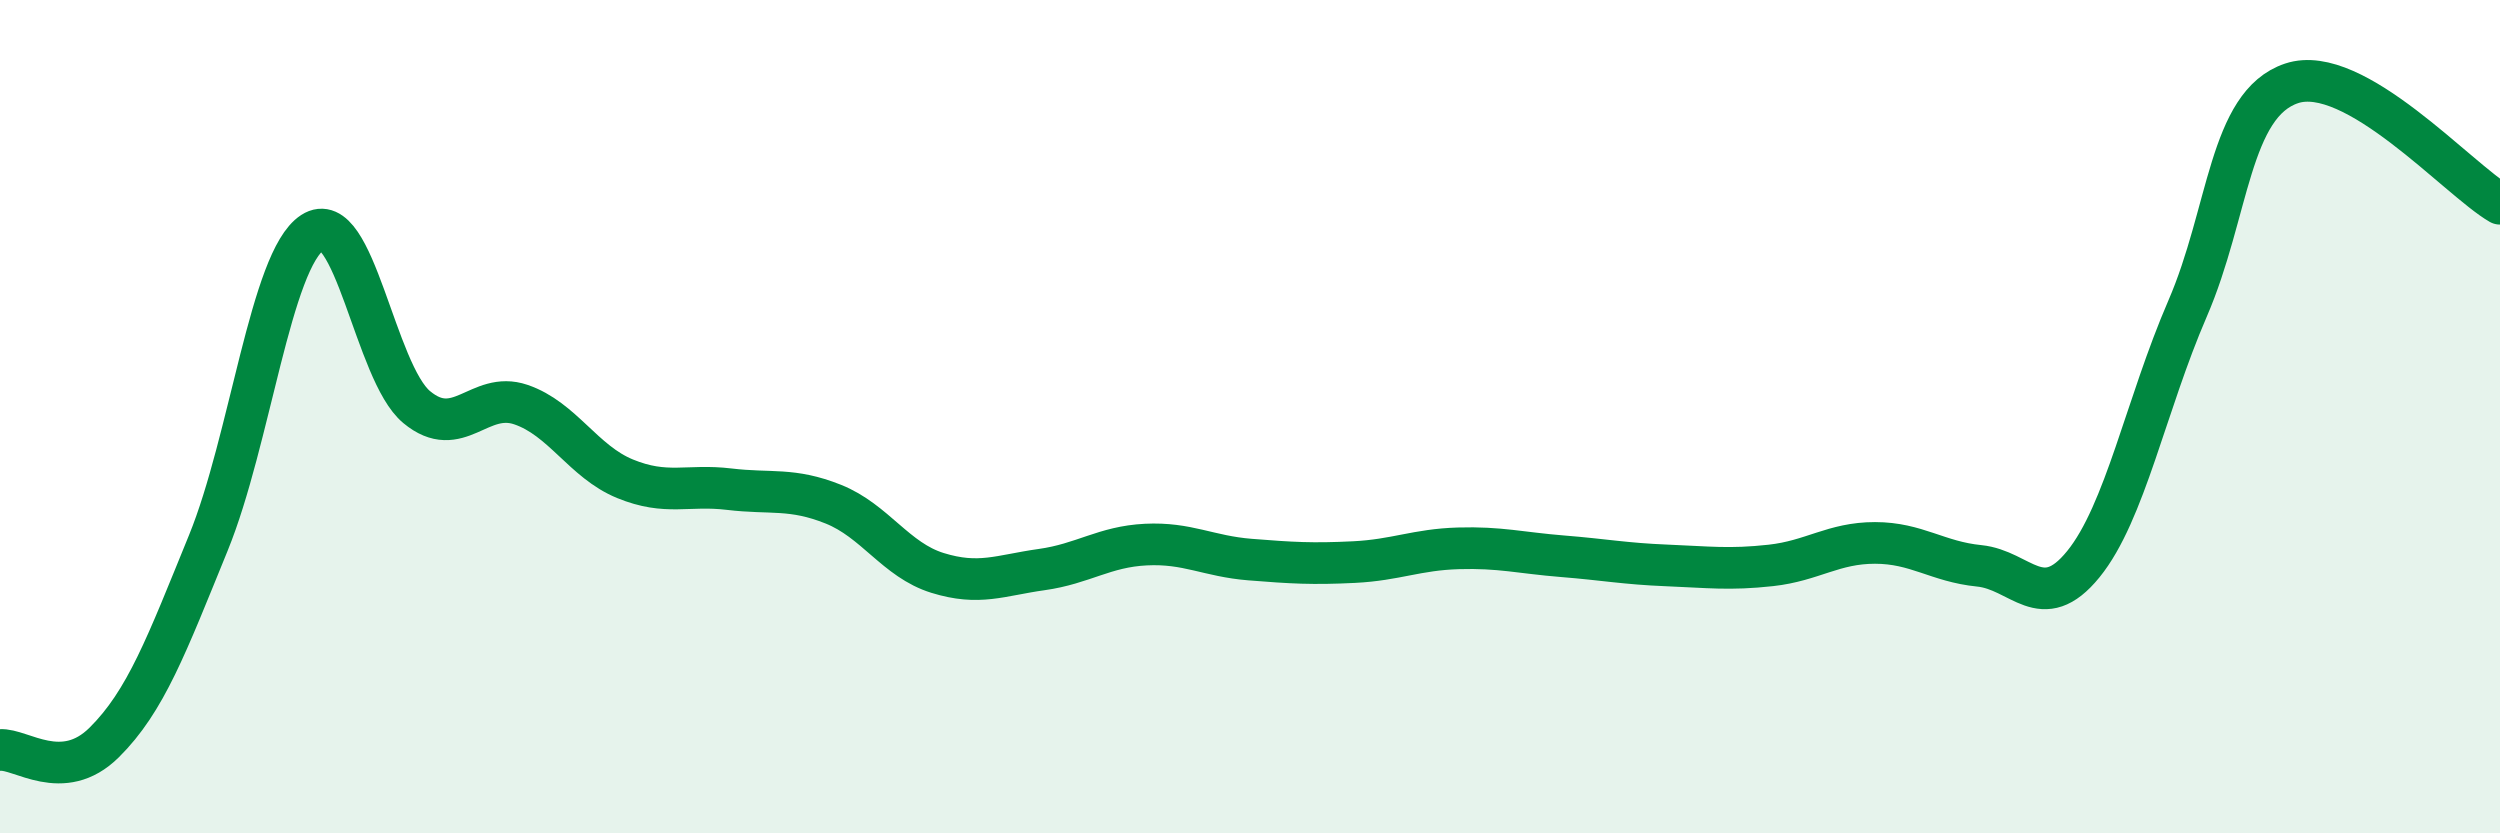
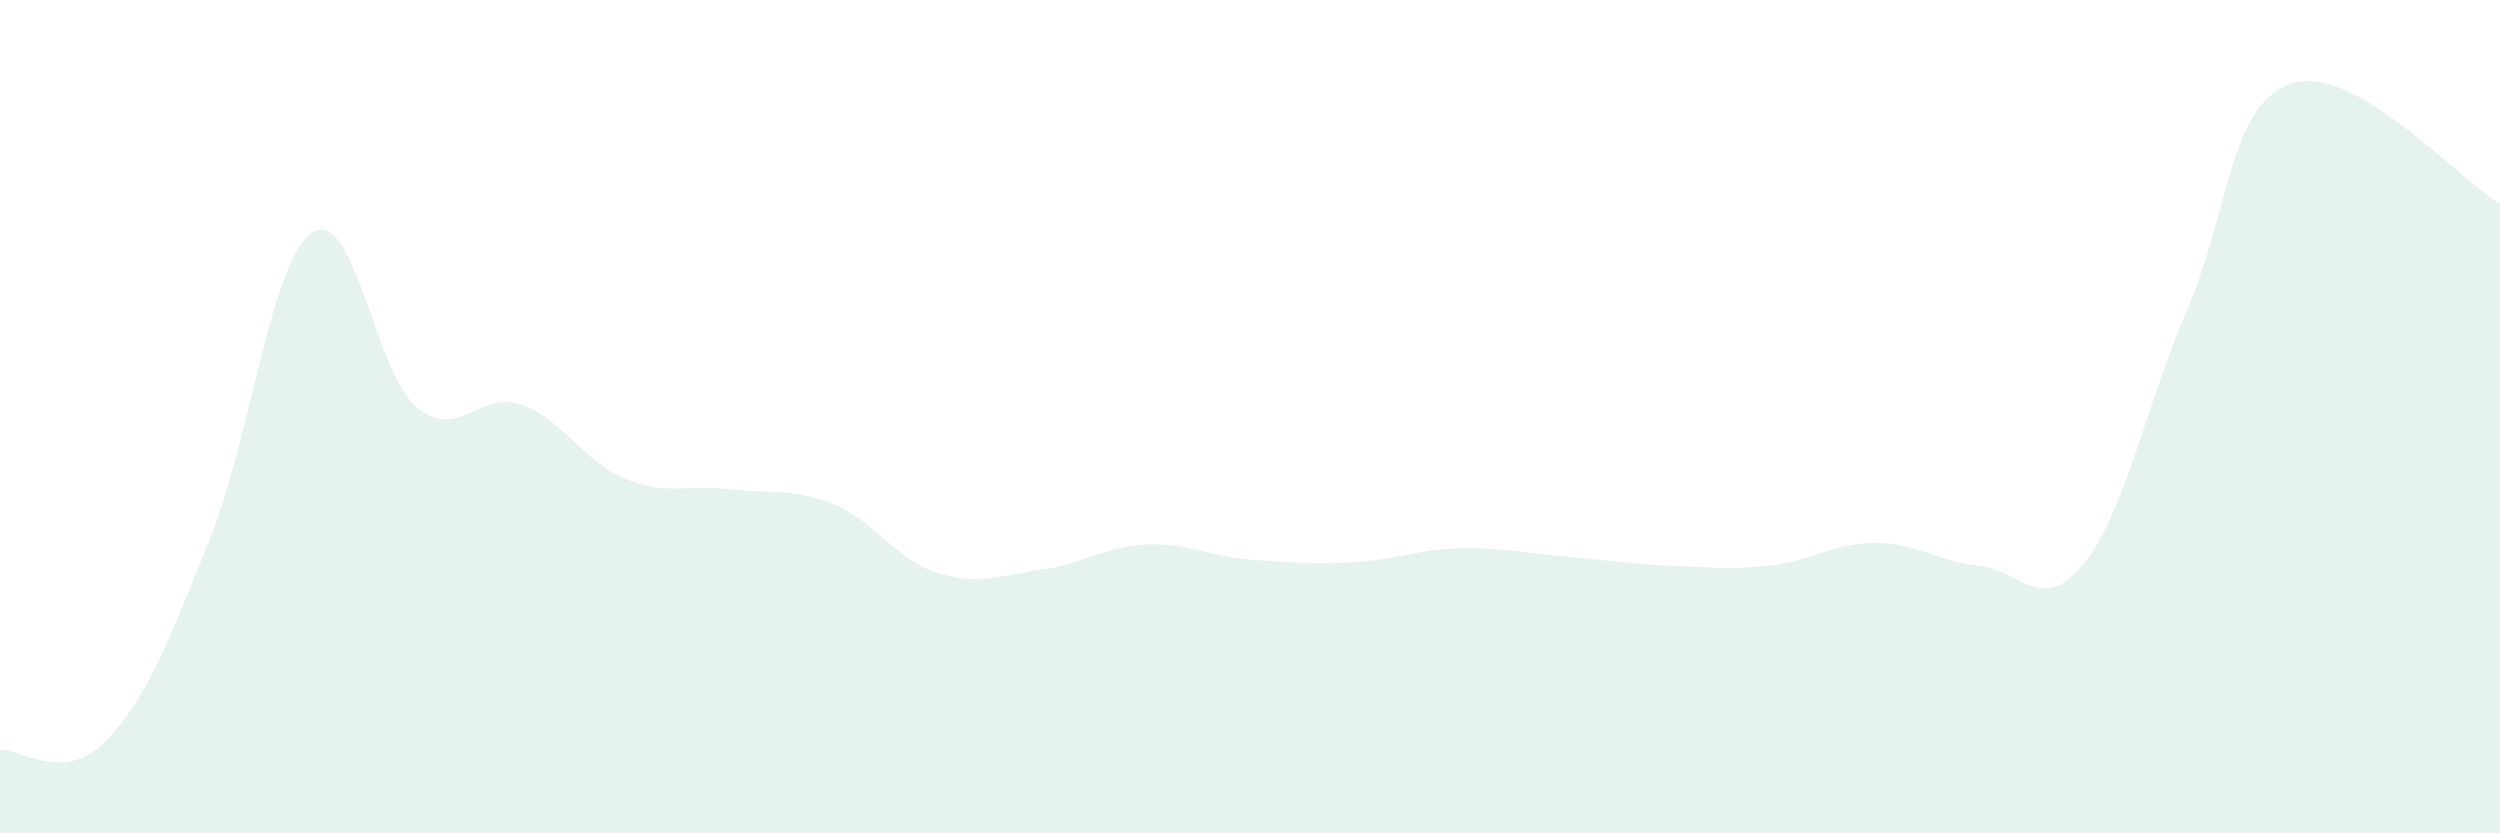
<svg xmlns="http://www.w3.org/2000/svg" width="60" height="20" viewBox="0 0 60 20">
  <path d="M 0,18 C 0.5,17.96 1.5,18.81 2.5,17.82 C 3.5,16.83 4,15.48 5,13.03 C 6,10.58 6.5,6.23 7.5,5.58 C 8.5,4.93 9,8.94 10,9.77 C 11,10.6 11.5,9.37 12.5,9.71 C 13.5,10.05 14,11.08 15,11.49 C 16,11.9 16.5,11.62 17.5,11.74 C 18.5,11.86 19,11.7 20,12.1 C 21,12.5 21.5,13.44 22.5,13.75 C 23.5,14.06 24,13.81 25,13.67 C 26,13.53 26.5,13.12 27.5,13.07 C 28.5,13.02 29,13.35 30,13.43 C 31,13.51 31.5,13.54 32.5,13.49 C 33.5,13.44 34,13.19 35,13.16 C 36,13.13 36.5,13.27 37.5,13.35 C 38.5,13.43 39,13.53 40,13.57 C 41,13.61 41.5,13.68 42.5,13.57 C 43.5,13.46 44,13.03 45,13.03 C 46,13.03 46.5,13.48 47.5,13.58 C 48.5,13.68 49,14.77 50,13.54 C 51,12.31 51.5,9.72 52.5,7.41 C 53.5,5.1 53.5,2.5 55,2 C 56.5,1.5 59,4.31 60,4.89L60 20L0 20Z" fill="#008740" opacity="0.1" stroke-linecap="round" stroke-linejoin="round" />
-   <path d="M 0,18 C 0.5,17.96 1.5,18.81 2.5,17.82 C 3.5,16.83 4,15.48 5,13.03 C 6,10.58 6.5,6.23 7.5,5.58 C 8.5,4.93 9,8.94 10,9.77 C 11,10.6 11.5,9.37 12.5,9.71 C 13.5,10.05 14,11.08 15,11.49 C 16,11.9 16.5,11.62 17.5,11.74 C 18.5,11.86 19,11.7 20,12.1 C 21,12.5 21.5,13.44 22.5,13.75 C 23.5,14.06 24,13.81 25,13.67 C 26,13.53 26.5,13.12 27.5,13.07 C 28.5,13.02 29,13.35 30,13.43 C 31,13.51 31.5,13.54 32.5,13.49 C 33.5,13.44 34,13.19 35,13.16 C 36,13.13 36.5,13.27 37.5,13.35 C 38.5,13.43 39,13.53 40,13.57 C 41,13.61 41.5,13.68 42.5,13.57 C 43.5,13.46 44,13.03 45,13.03 C 46,13.03 46.5,13.48 47.5,13.58 C 48.5,13.68 49,14.77 50,13.54 C 51,12.31 51.5,9.72 52.5,7.41 C 53.5,5.1 53.5,2.5 55,2 C 56.5,1.5 59,4.31 60,4.89" stroke="#008740" stroke-width="1" fill="none" stroke-linecap="round" stroke-linejoin="round" />
</svg>